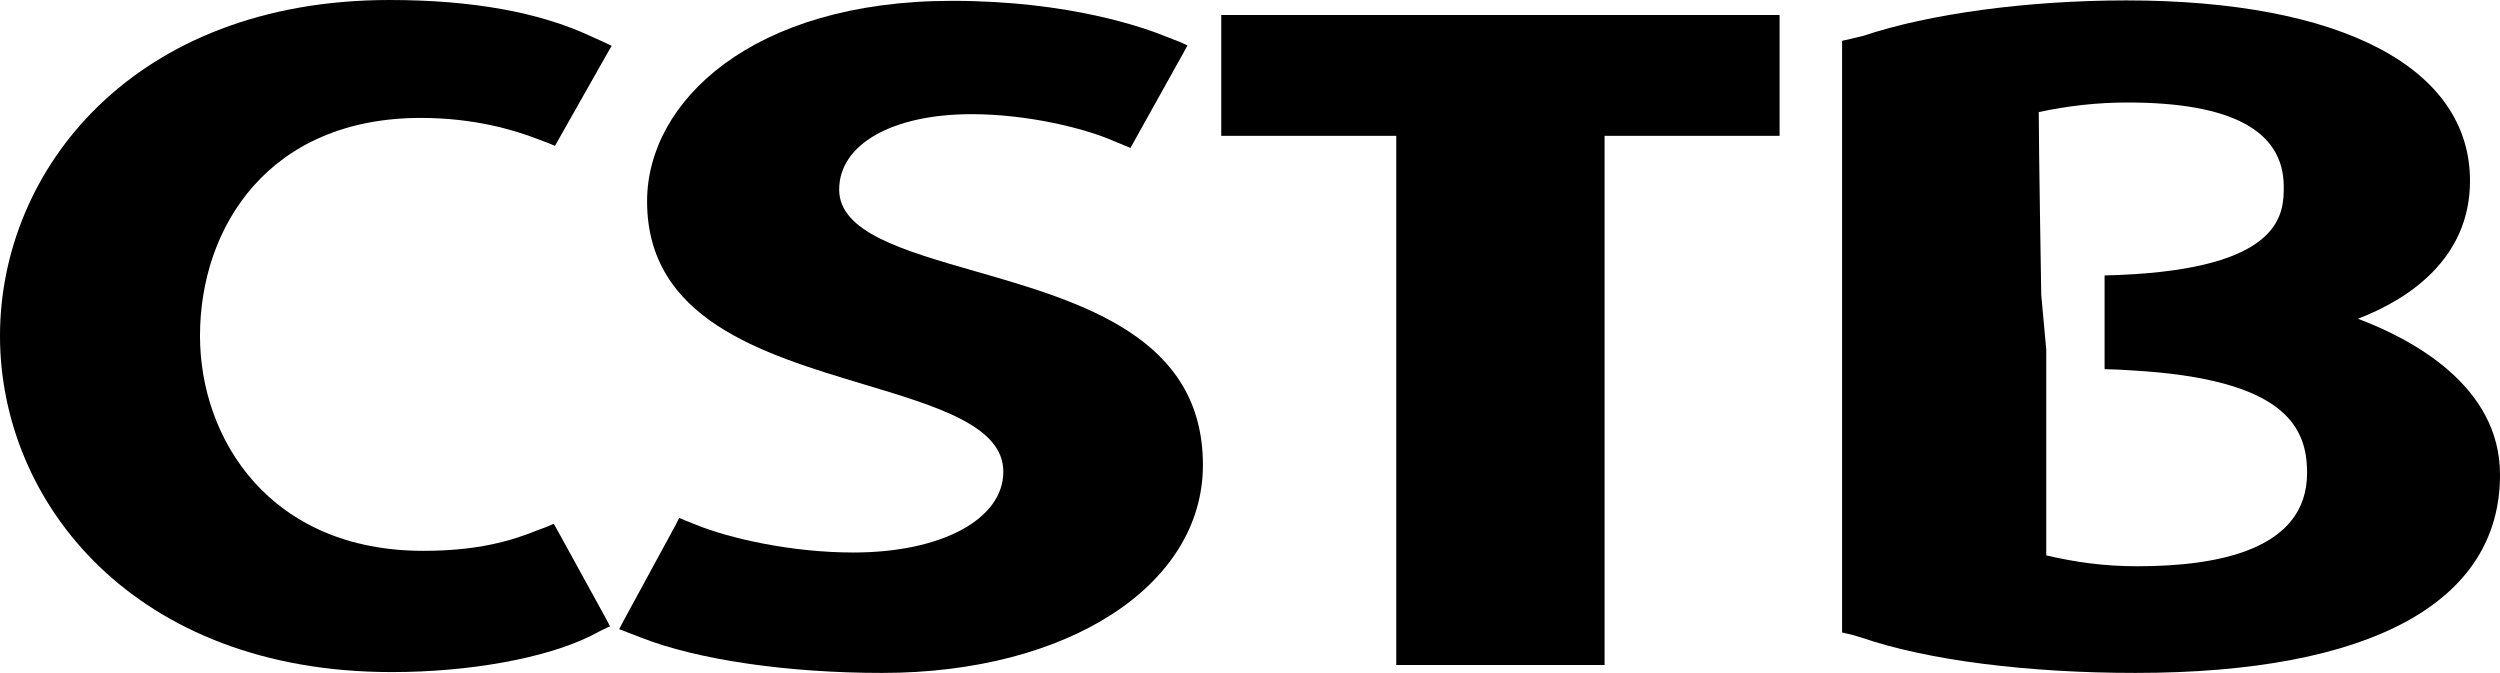
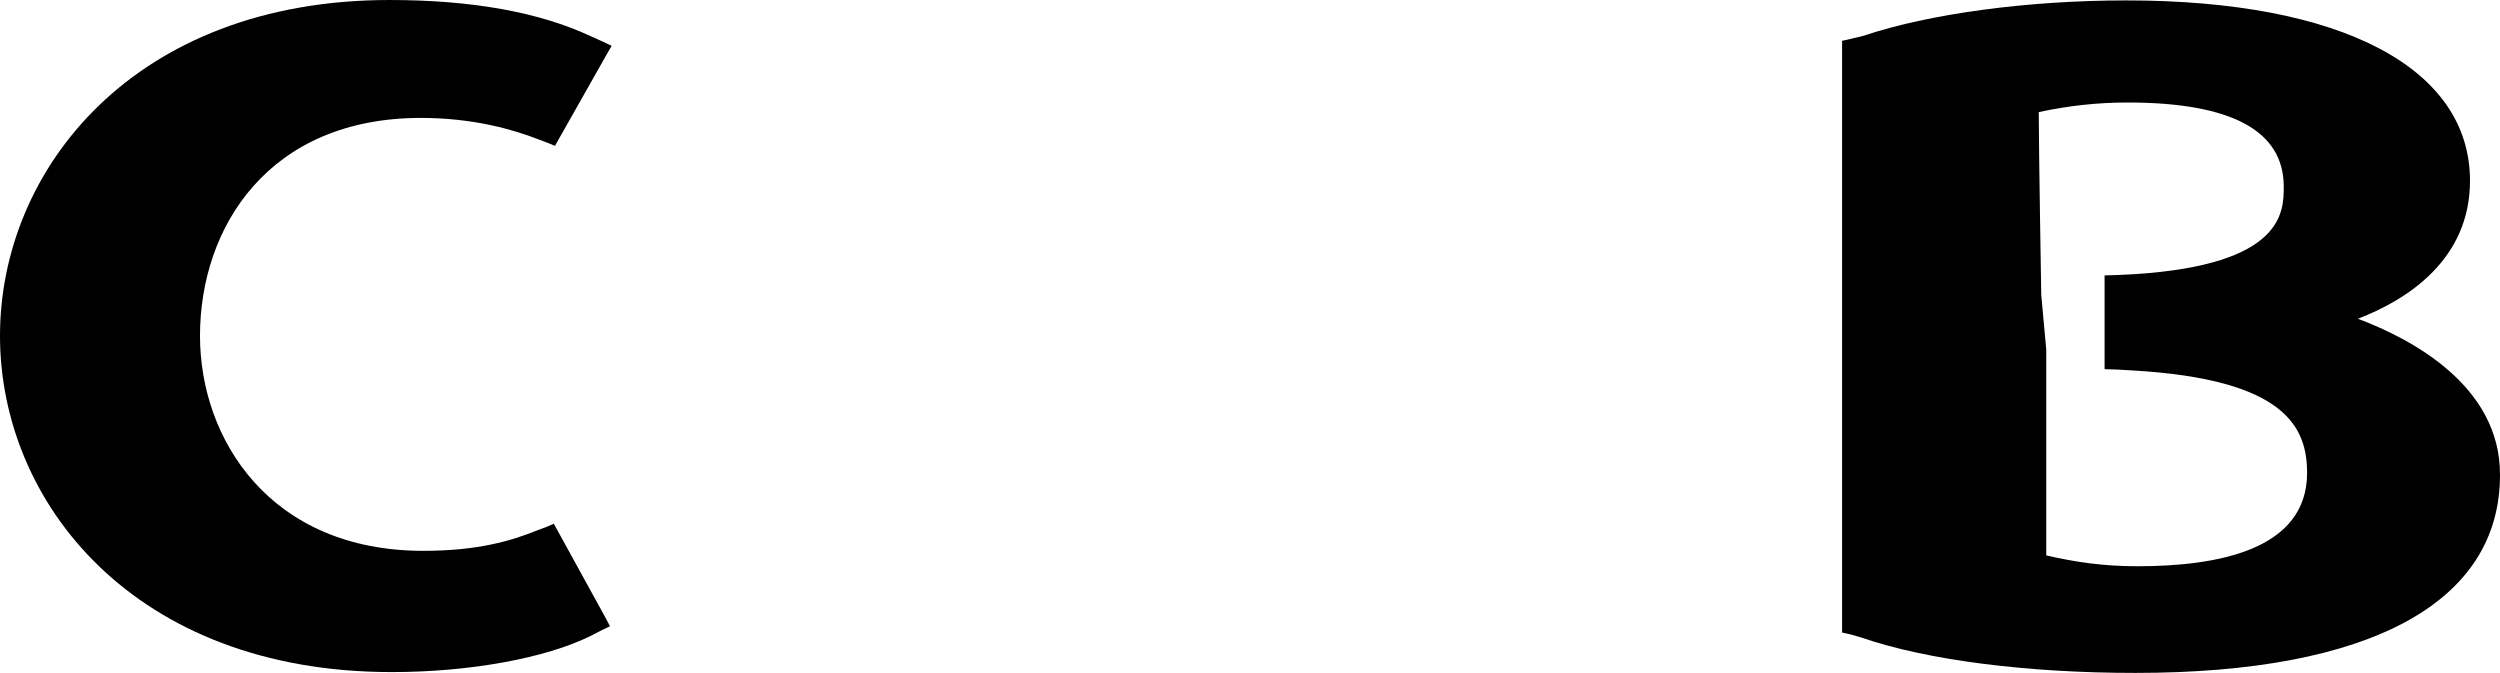
<svg xmlns="http://www.w3.org/2000/svg" version="1.1" baseProfile="tiny" id="layer" x="0px" y="0px" viewBox="0 0 600 161.5" overflow="visible" xml:space="preserve" width="600" height="161.5">
  <g>
    <g>
      <path d="M133.8,127.3l-0.9-1.6l-1.6,0.7l-2.4,0.9c-6.2,2.5-14.2,4.9-27.3,4.9c-36.8,0-53.6-26.8-53.6-51.6    c0-26.1,16.5-52.3,53-52.3c12.6,0,22.2,2.8,28.1,5.1l2.4,0.9l1.7,0.7l0.9-1.6l11.6-20.5l1.1-1.9l-2.1-1l-2.9-1.3    C129.4,2.9,113.2,0,93.5,0C32.2,0,0,40.6,0,80.6c0,40.1,32.3,80.7,94,80.7c18.6,0,36.9-3.3,47.8-8.7l2.7-1.4l1.9-0.9l-1-1.9    L133.8,127.3z" />
-       <path d="M234.4,65.2c-17.8-5.1-33-9.5-33-19.7c0-10.9,12.8-18.1,31.8-18.1c13.2,0,26.9,3.3,34,6.4l2.4,1l1.7,0.7l0.9-1.6l11.7-21    l1.1-2l-2-0.9l-3.1-1.2c-4.9-2-22.9-8.6-51.4-8.6c-48,0-73.2,24.2-73.2,48.1c0,28.3,27.6,36.6,51.9,43.9c18,5.4,33.6,10.1,33.6,21    c0,11.4-14.8,19.4-36,19.4c-14.9,0-29.7-3.4-37.6-6.6l-2.5-1l-1.7-0.7l-0.8,1.6l-12.5,23l-1.1,2.1l2.1,0.8l3.1,1.2    c13.7,5.4,35.4,8.5,57.9,8.5c44.6,0,77-21,77-49.9C288.7,81,259.8,72.5,234.4,65.2" />
    </g>
-     <polyline points="427.1,3.6 425.8,3.6 292.9,3.6 293.1,3.6 293.1,5.1 293.1,28.9 293.1,32.6 292.9,32.6 335.1,32.6 335.1,156.3    335.1,159.6 339,159.6 380.9,159.6 385.1,159.6 385.1,156.3 385.1,32.6 428.7,32.6 427.1,32.6 427.1,28.9 427.1,5.1 427.1,3.6  " />
    <g>
      <path d="M491.1,83.9l-1.2-13.1c0,0-0.6-35.7-0.6-43.9c7-1.5,14-2.3,21.3-2.3c25,0,37.5,6.8,37.5,20.2c0,6.1-0.1,18.7-35.8,21    l-4,0.2l-3.2,0.1V68v18.6v2l3.2,0.1l3.4,0.2c36.8,2.1,42,13.6,42,24.6c0,18.5-21.5,22.4-40.7,22.4c-8.3,0-14.9-1-21.9-2.6    L491.1,83.9L491.1,83.9z M565.9,76.5c12-4.6,26.9-14.3,26.9-33.1c0-27.1-30.8-43.3-82.5-43.3c-23.7,0-47.3,3.2-63.1,8.5l-2.9,0.7    l-2.2,0.5v1.4v139.2v1.4l2.2,0.5l2.4,0.7c15.9,5.5,40.1,8.5,65.8,8.5c56.4,0,87.5-16.9,87.5-47.5    C600.1,92.4,578.4,81.2,565.9,76.5" />
    </g>
  </g>
</svg>